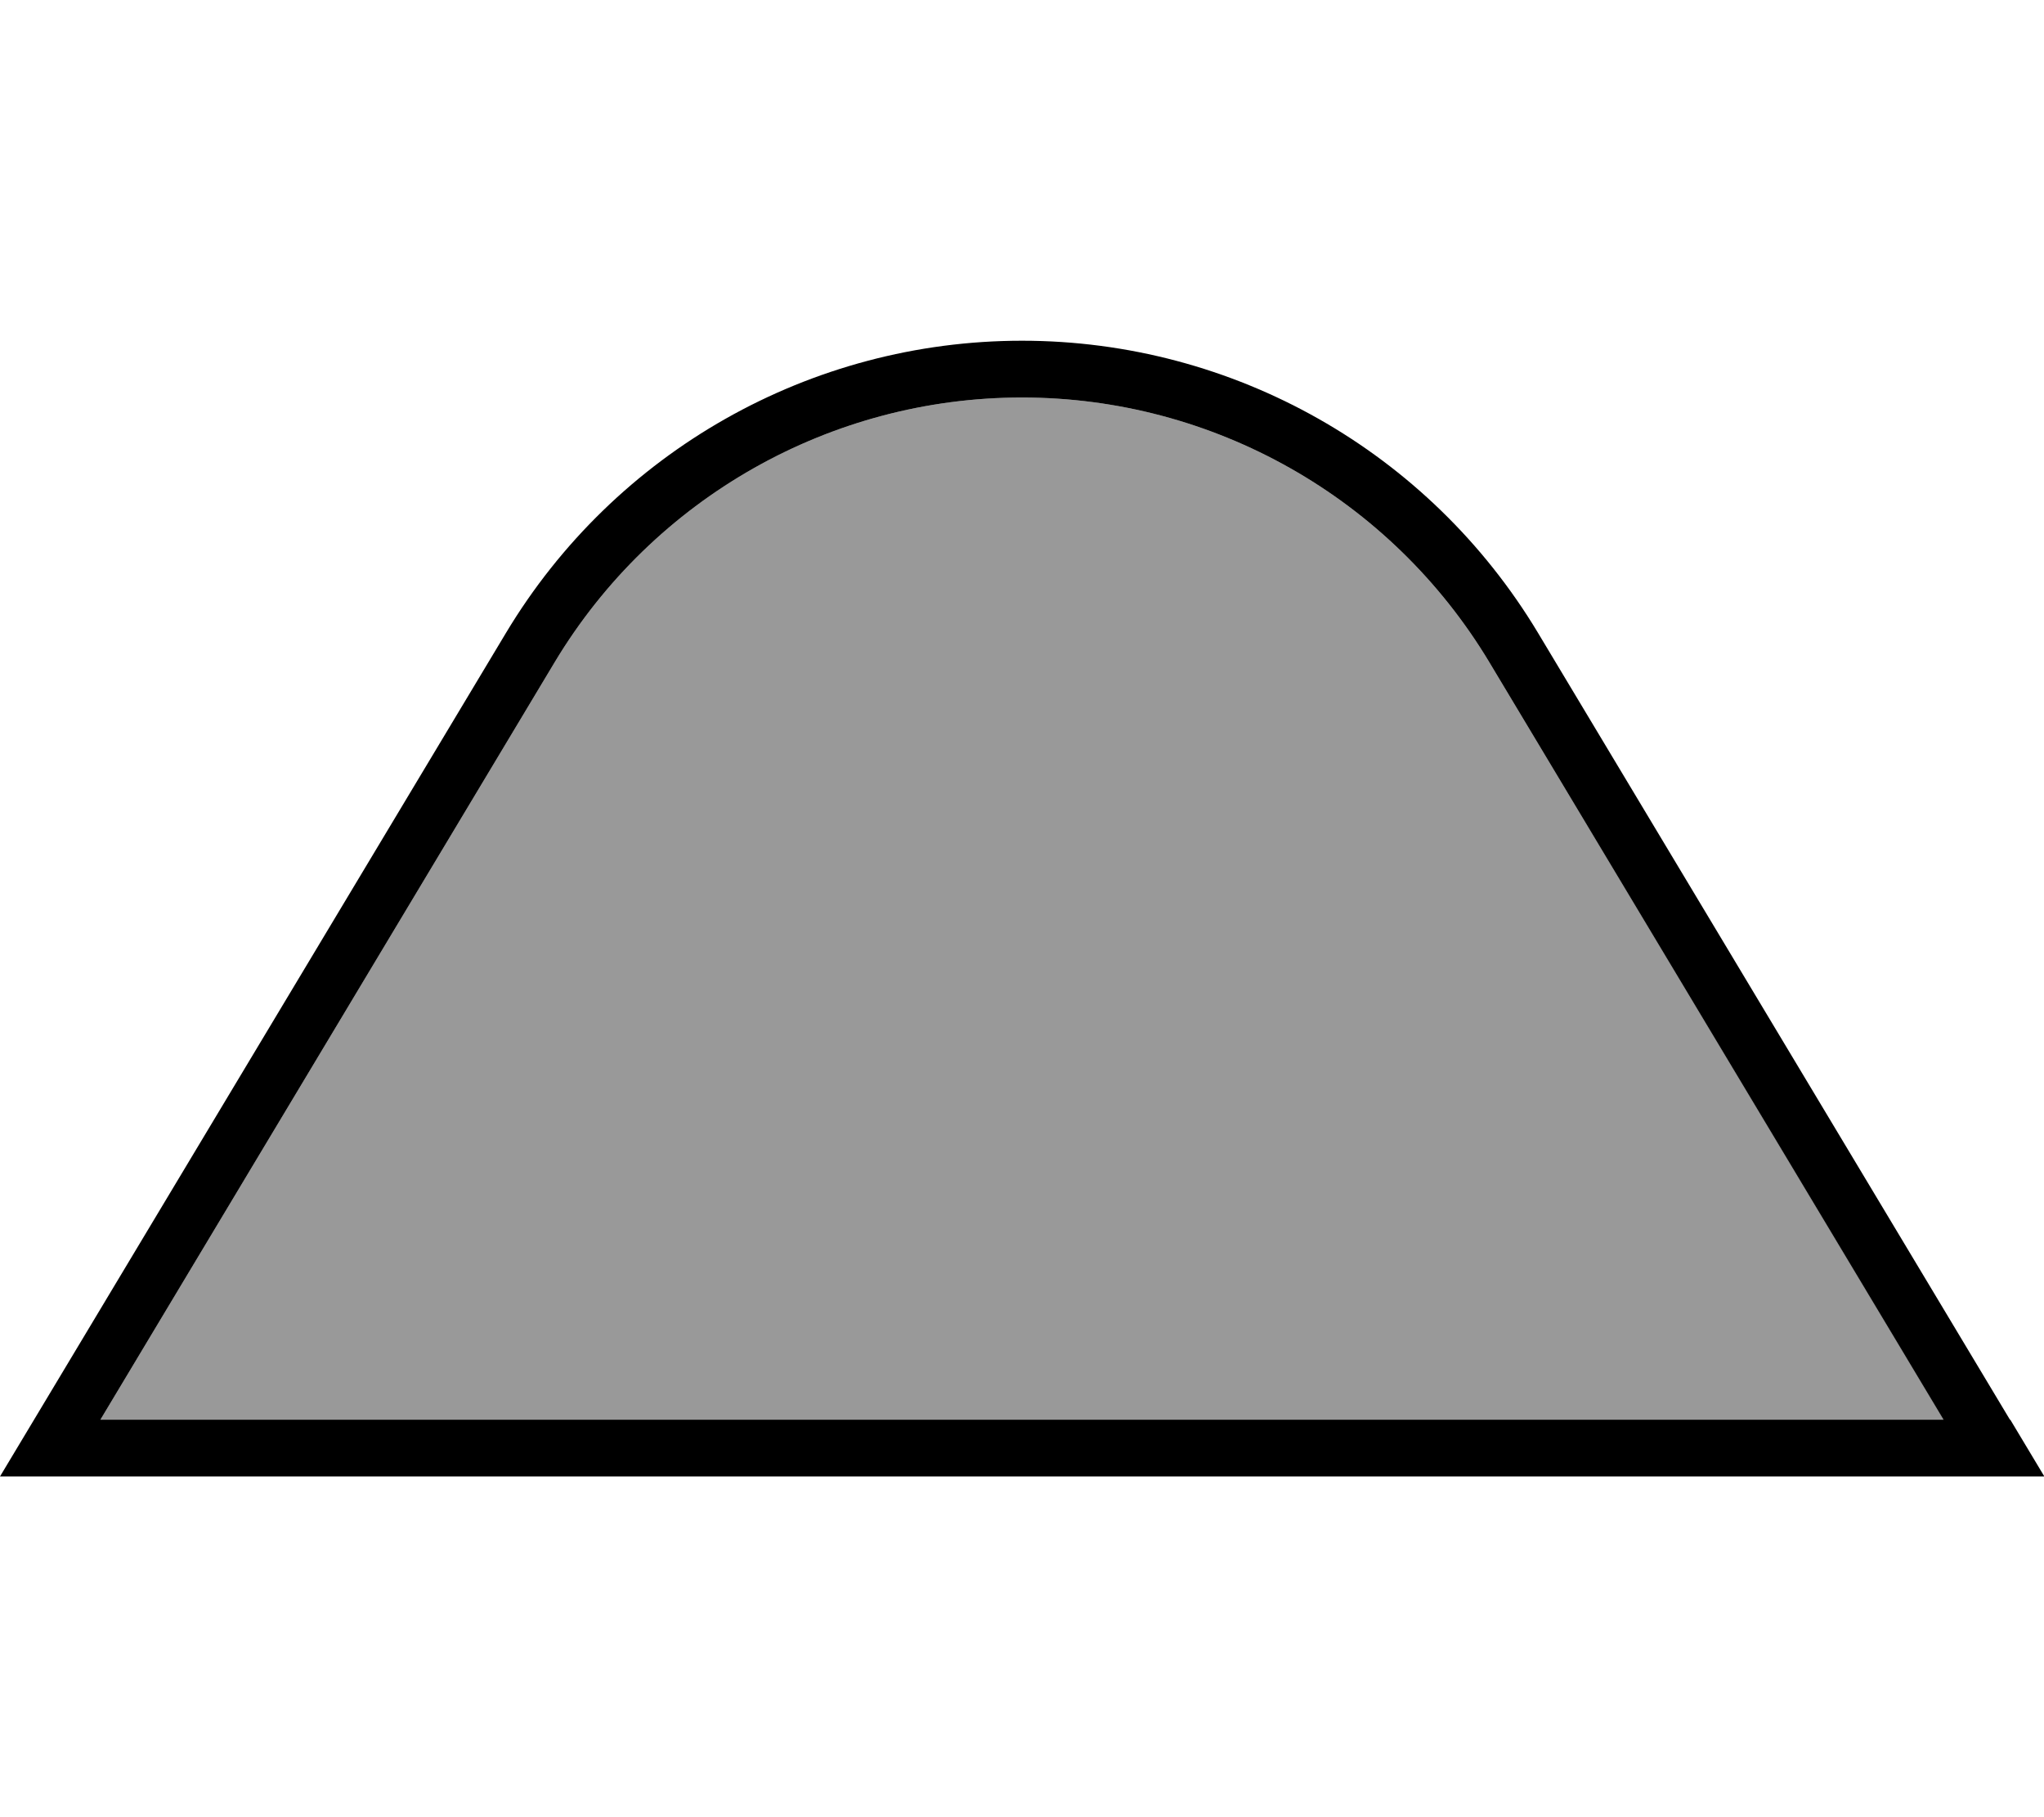
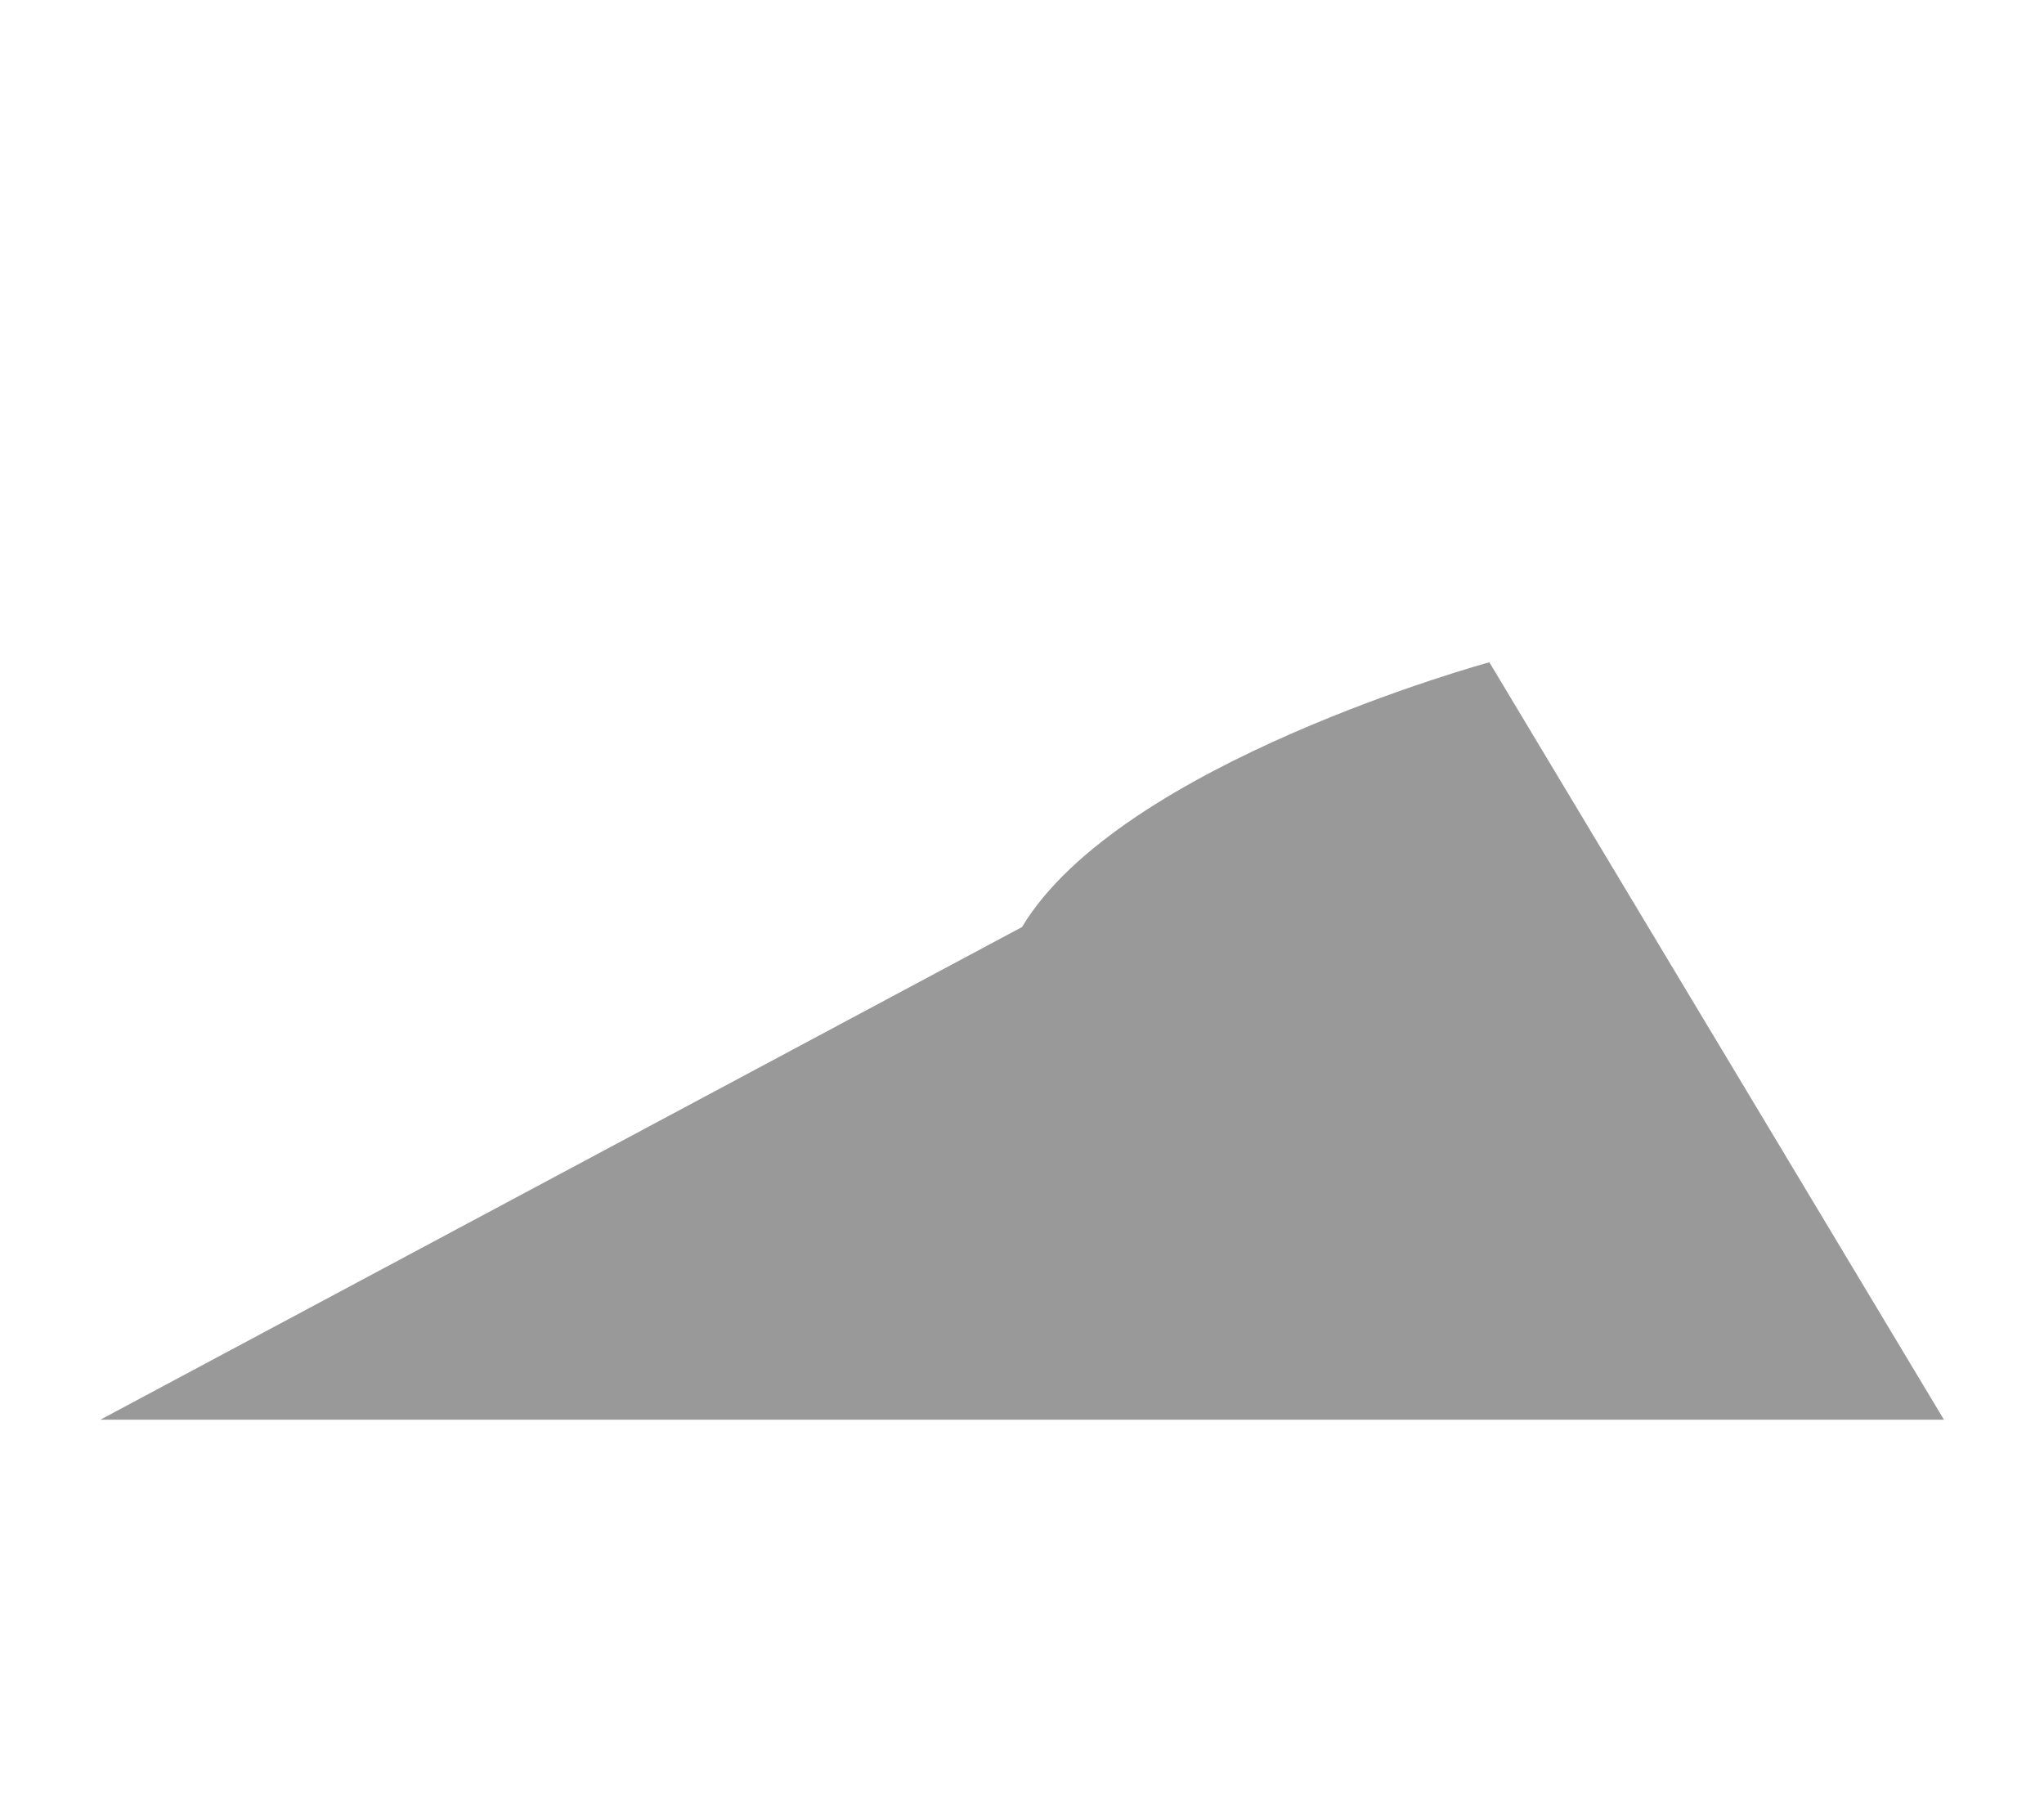
<svg xmlns="http://www.w3.org/2000/svg" viewBox="0 0 576 512">
  <defs>
    <style>.fa-secondary{opacity:.4}</style>
  </defs>
-   <path class="fa-secondary" d="M28.3 400l519.5 0L419.7 186.6C391.9 140.3 341.9 112 288 112s-103.9 28.3-131.7 74.6L28.3 400z" />
-   <path class="fa-primary" d="M547.7 400L28.3 400 156.3 186.6C184.1 140.3 234.1 112 288 112s103.9 28.3 131.7 74.6L547.7 400zm18.7 0l-133-221.7C402.7 127.2 347.6 96 288 96s-114.7 31.2-145.4 82.3L9.6 400 0 416l18.7 0 538.7 0 18.7 0-9.6-16z" />
+   <path class="fa-secondary" d="M28.3 400l519.5 0L419.7 186.6s-103.9 28.3-131.7 74.6L28.3 400z" />
</svg>